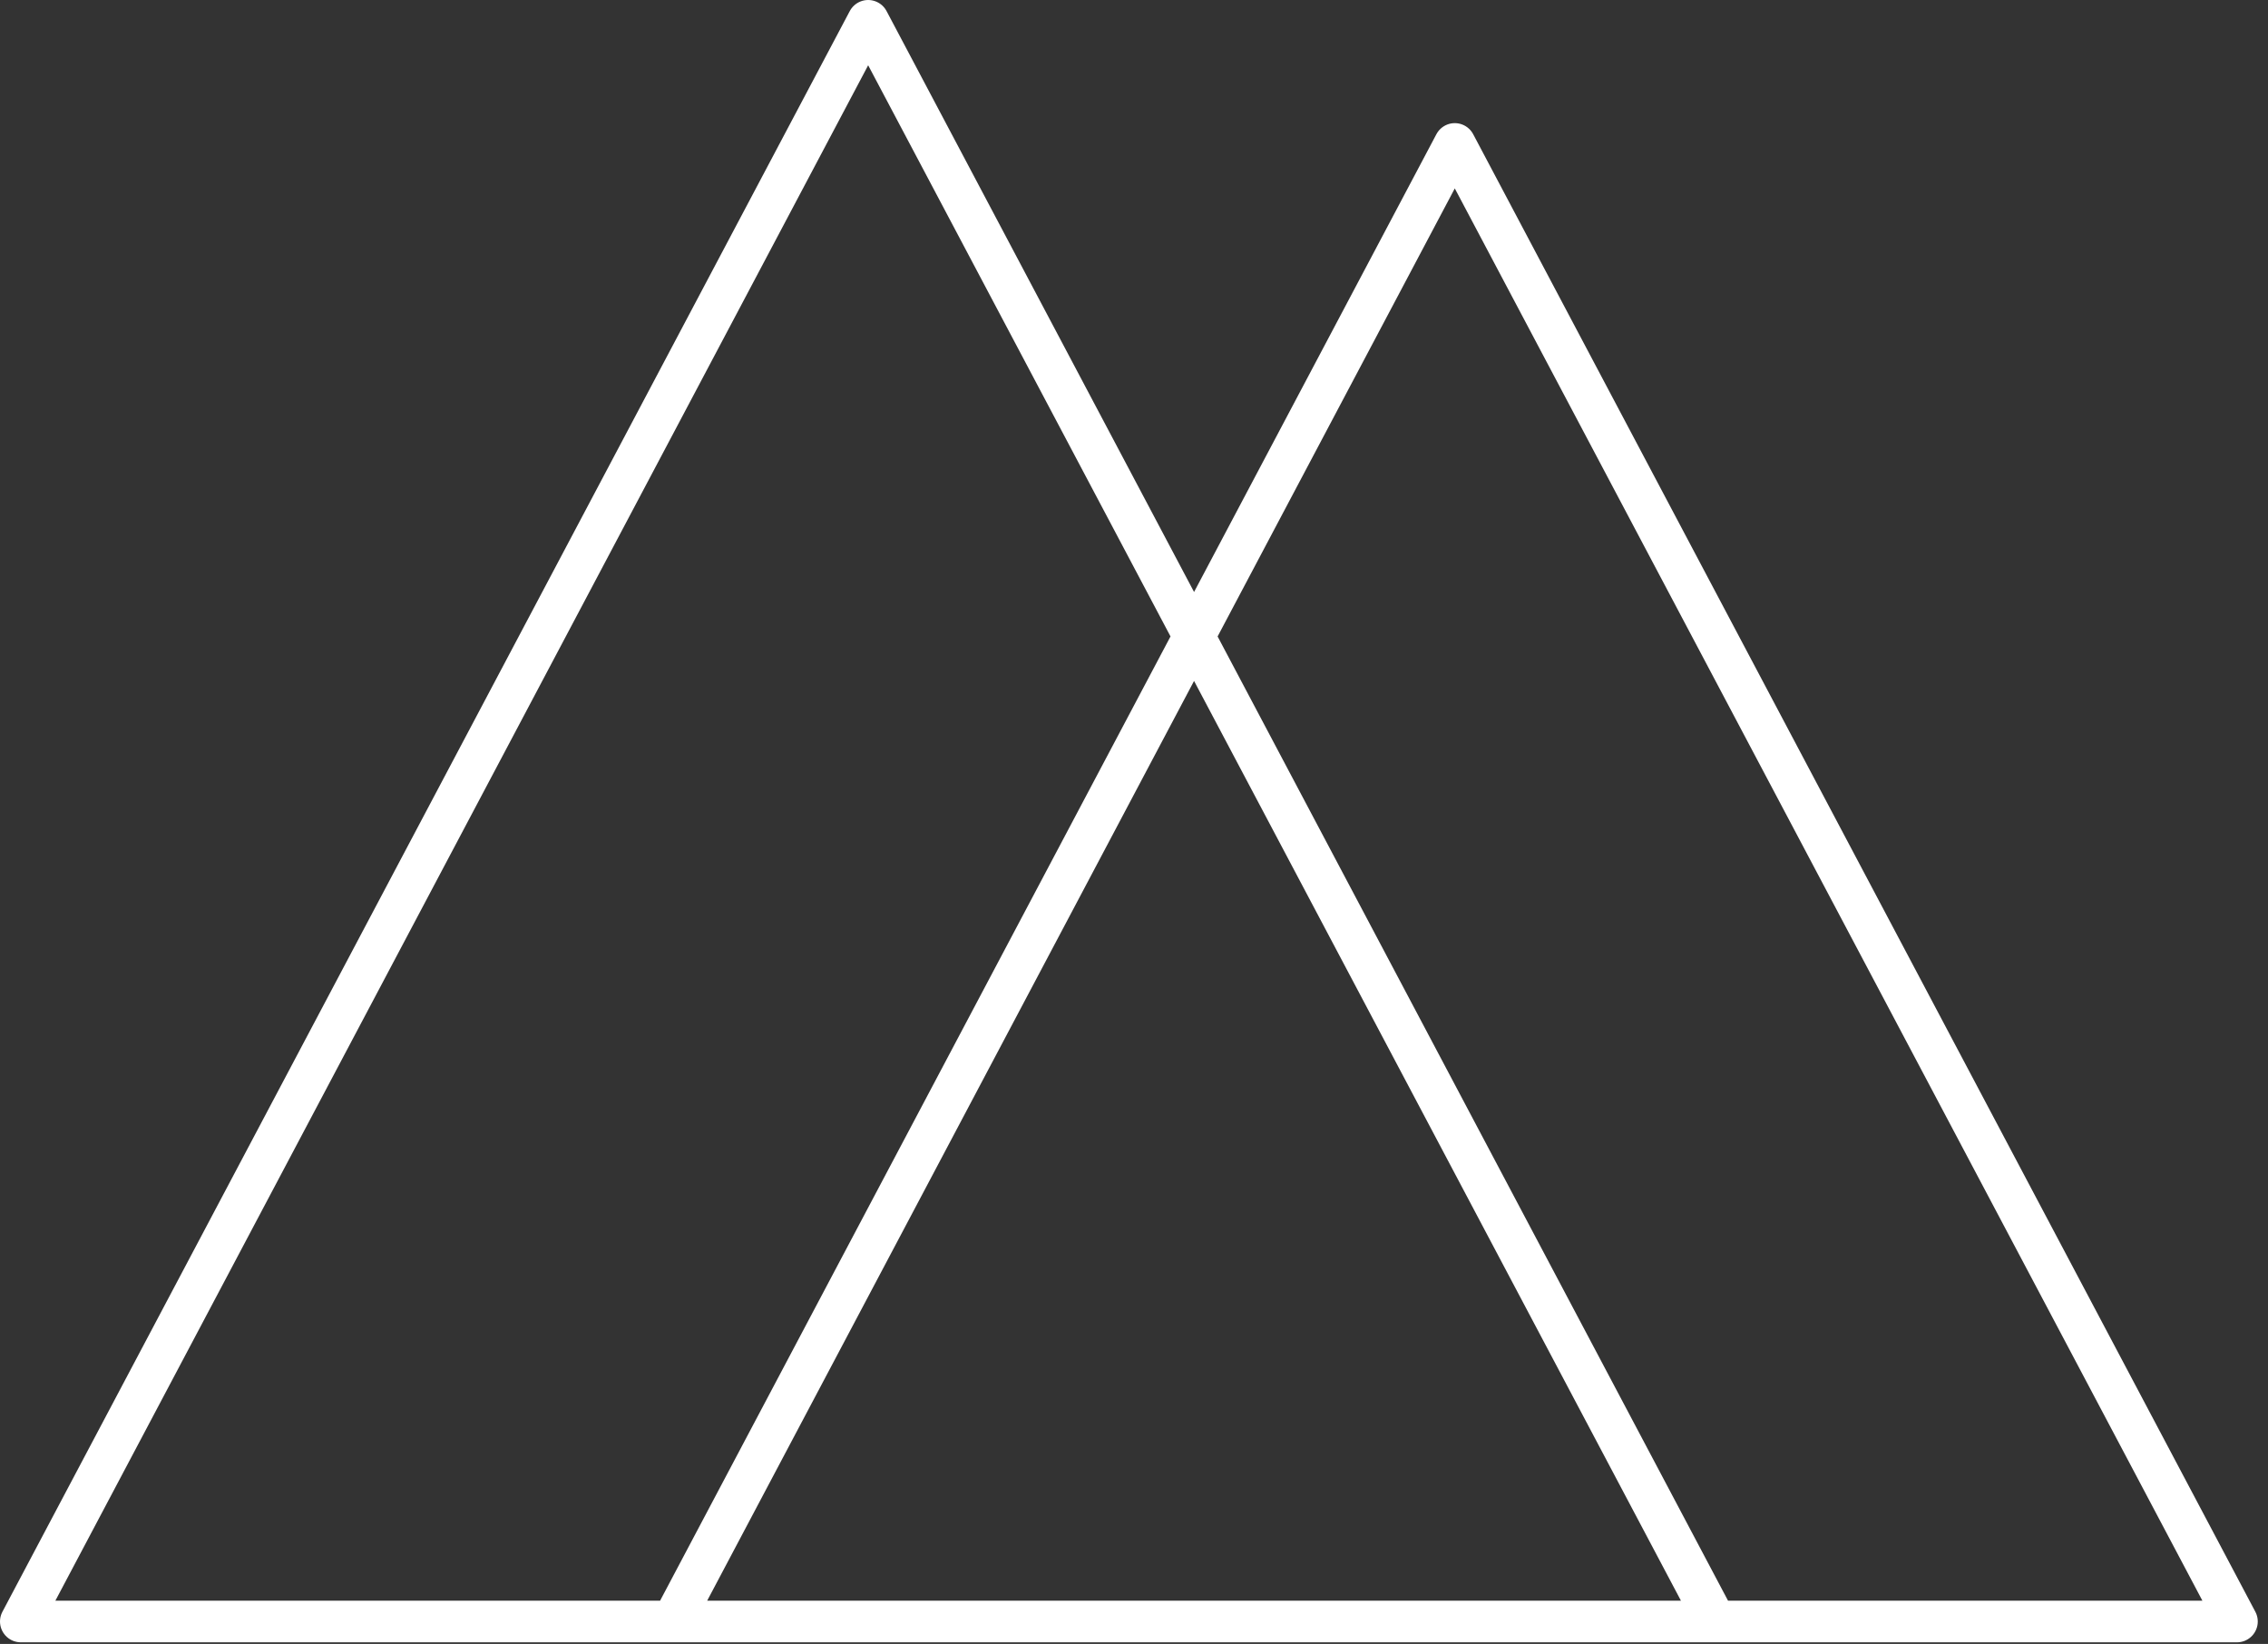
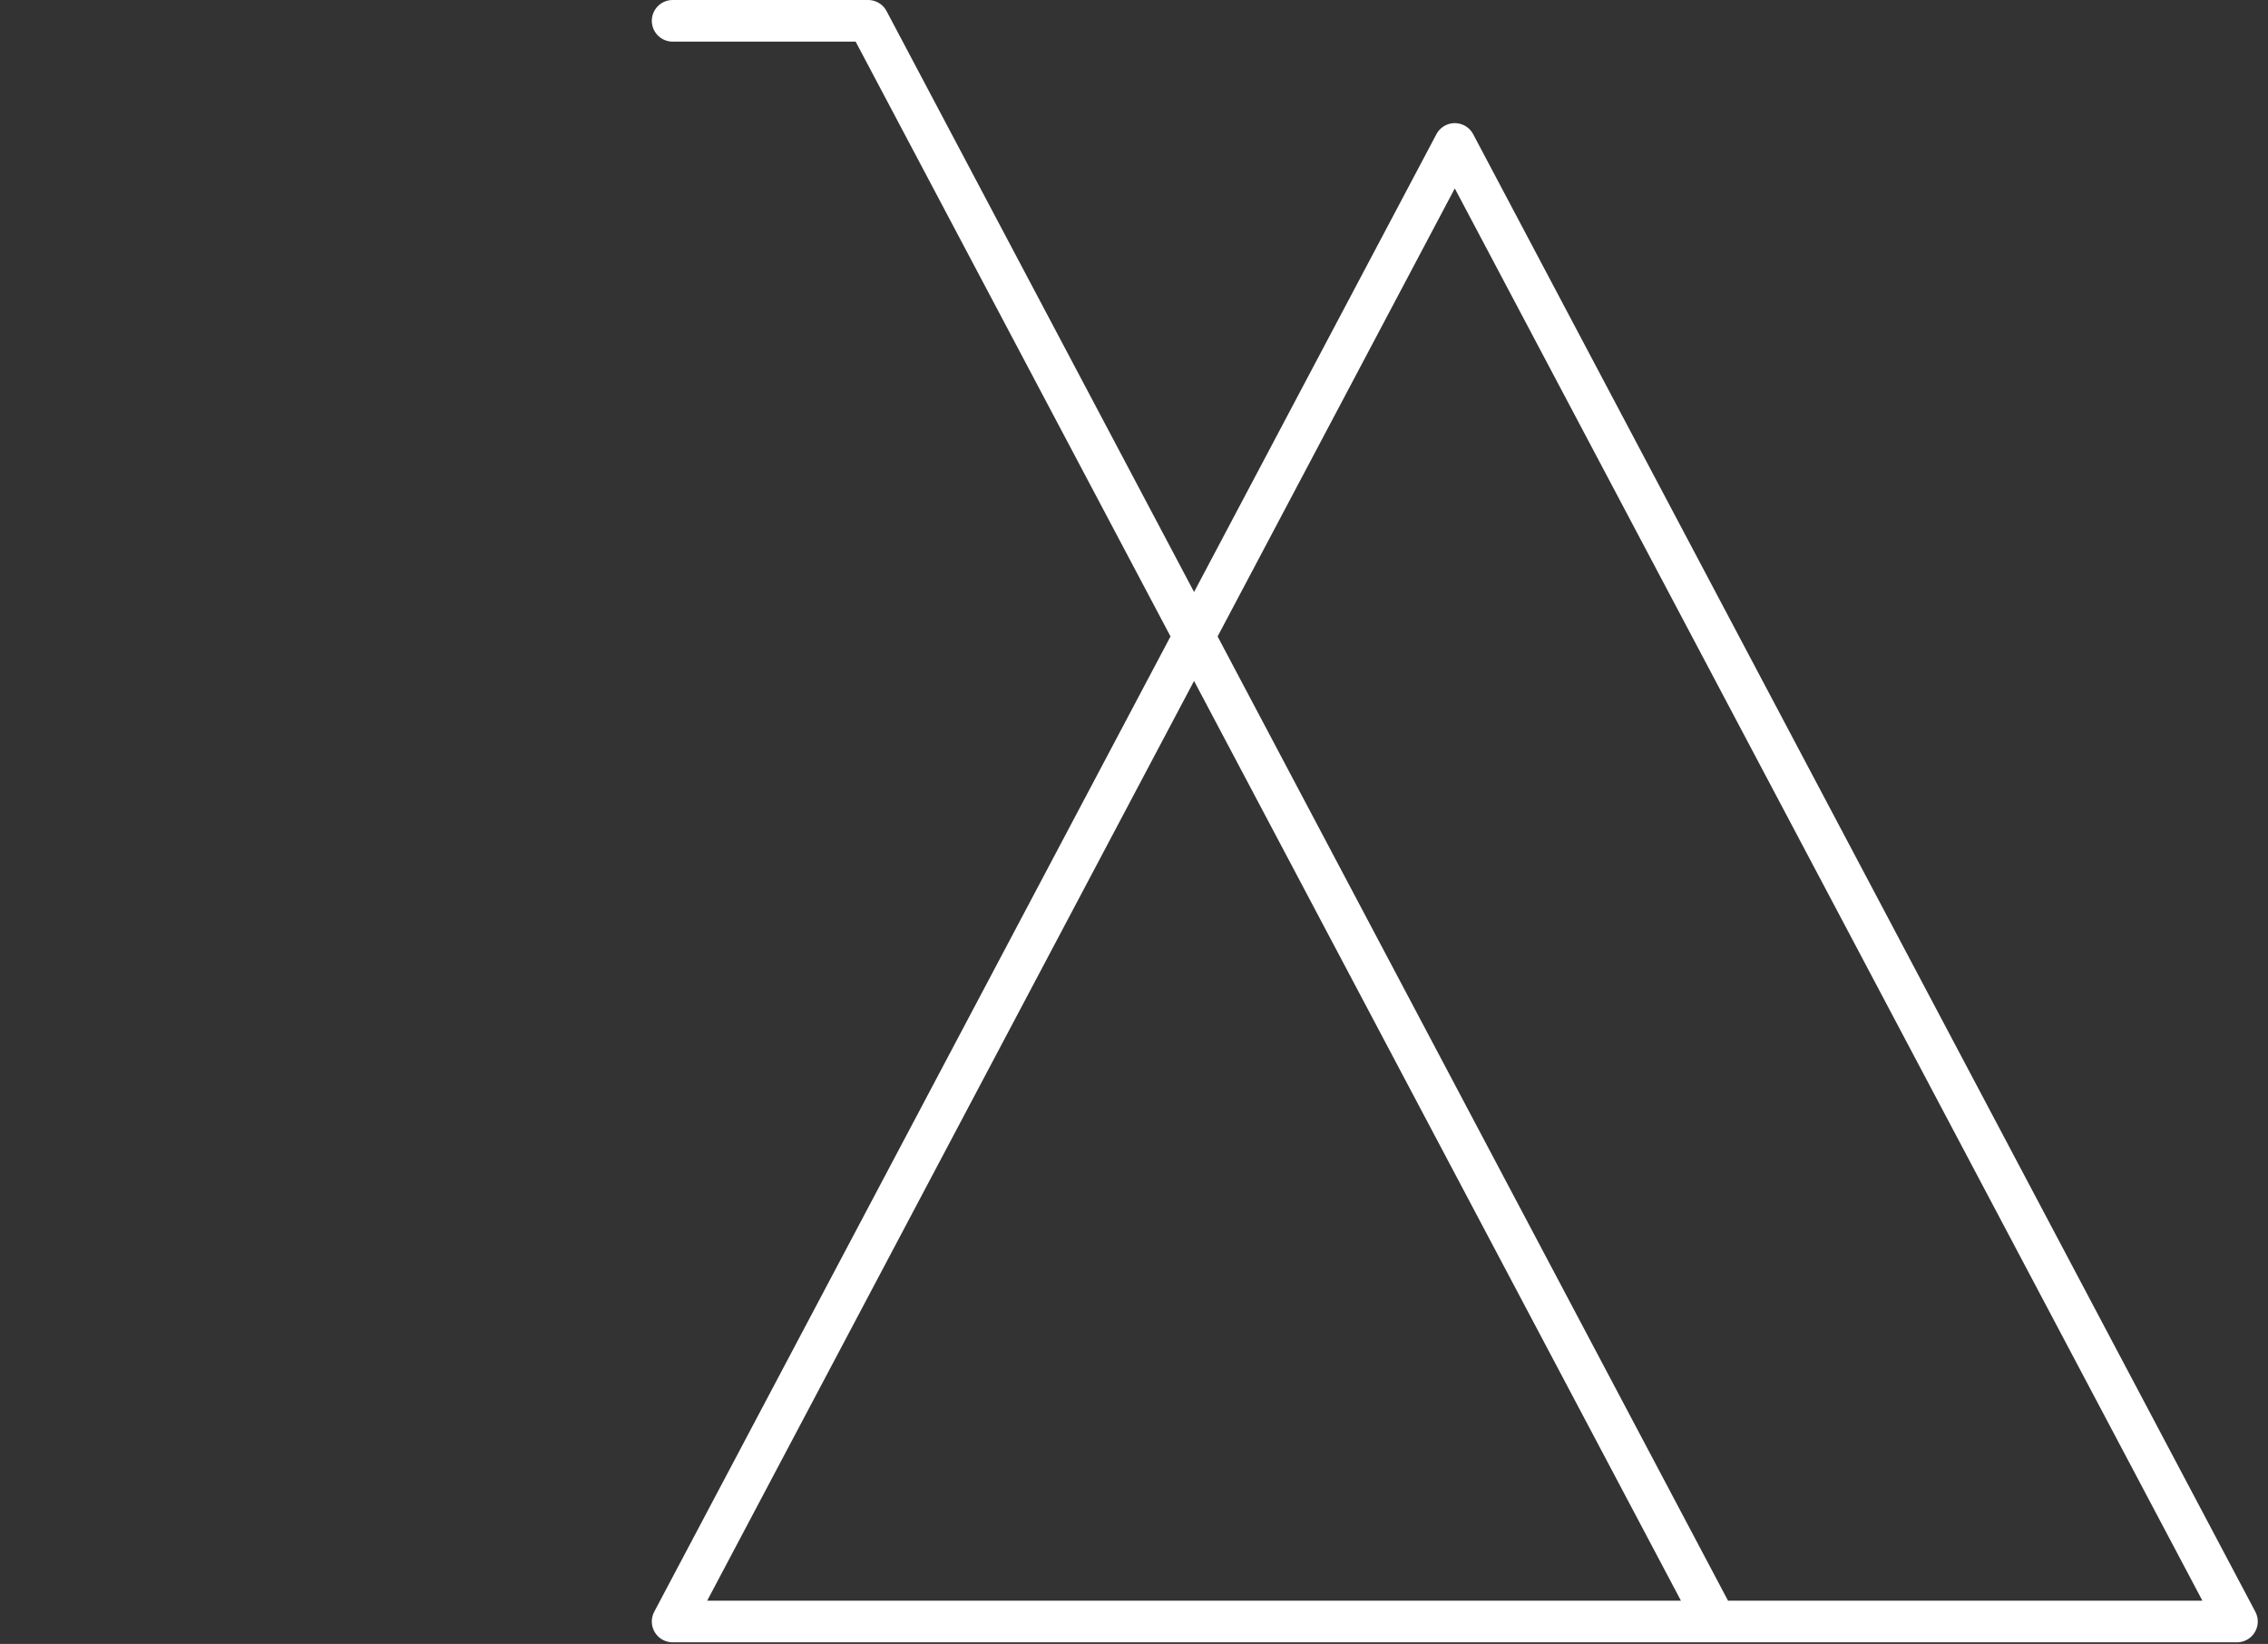
<svg xmlns="http://www.w3.org/2000/svg" width="109" height="79" viewBox="0 0 109 79" fill="none">
  <rect x="0" y="0" width="109" height="79" fill="#333333" stroke="none" />
-   <path d="M82.447 77.922L57.386 30.585L32.326 77.922M82.447 77.922H32.326M82.447 77.922L41.724 1L1 77.922H32.326M82.447 77.922H107.508L69.917 6.917L32.326 77.922" stroke="white" stroke-width="2" stroke-linecap="round" stroke-linejoin="round" />
+   <path d="M82.447 77.922L57.386 30.585L32.326 77.922M82.447 77.922H32.326M82.447 77.922L41.724 1H32.326M82.447 77.922H107.508L69.917 6.917L32.326 77.922" stroke="white" stroke-width="2" stroke-linecap="round" stroke-linejoin="round" />
</svg>